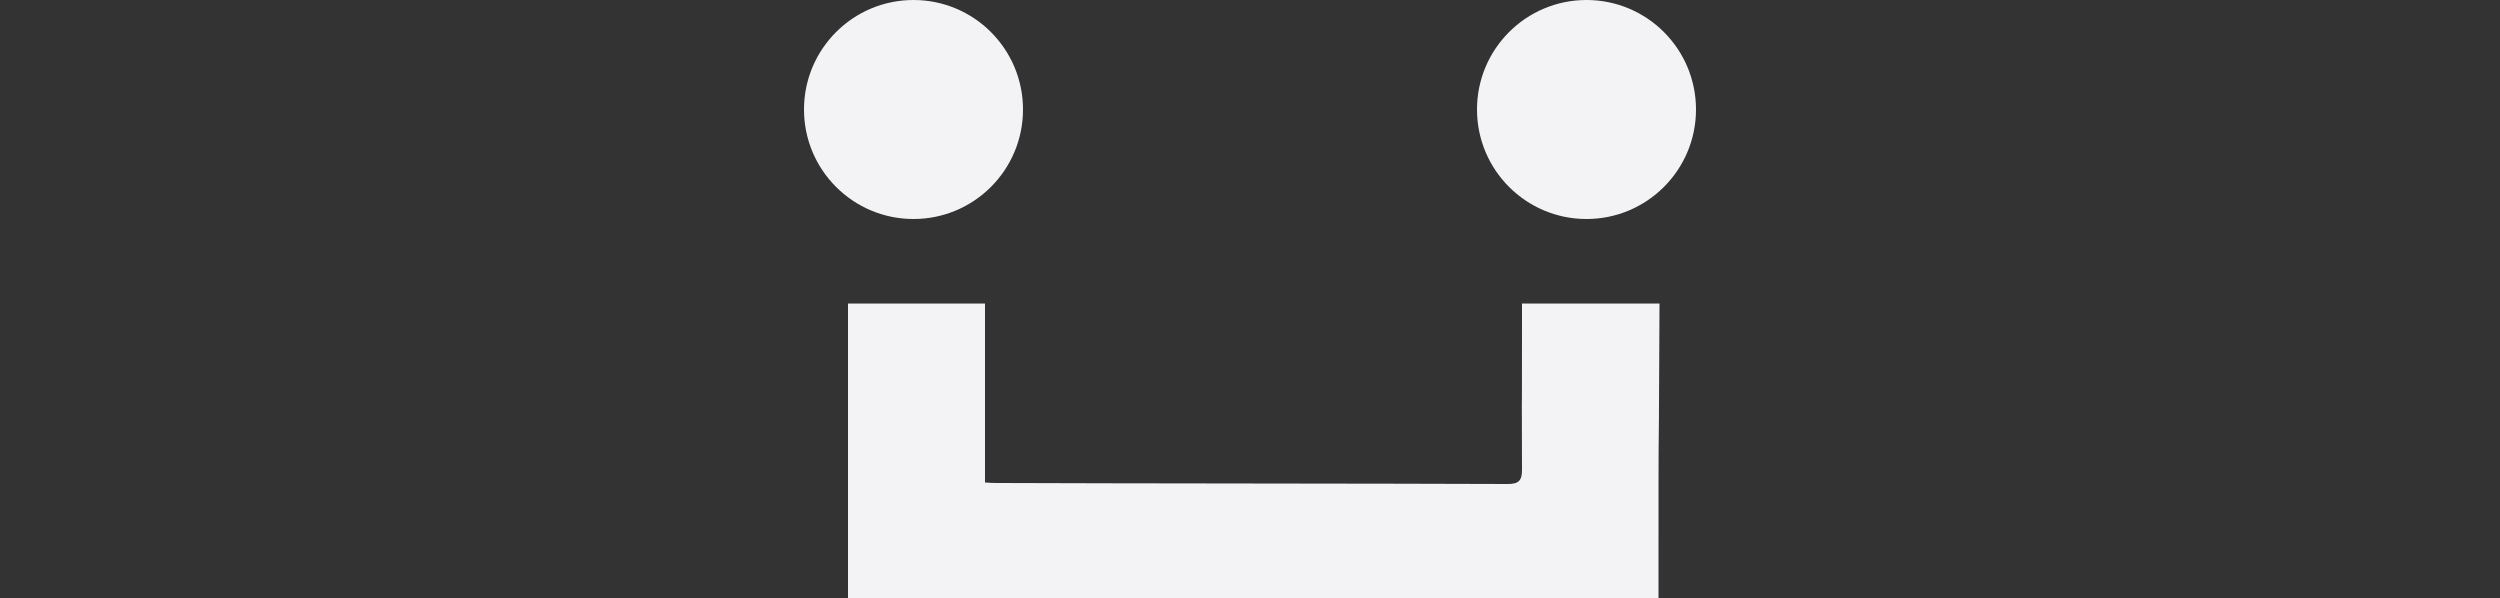
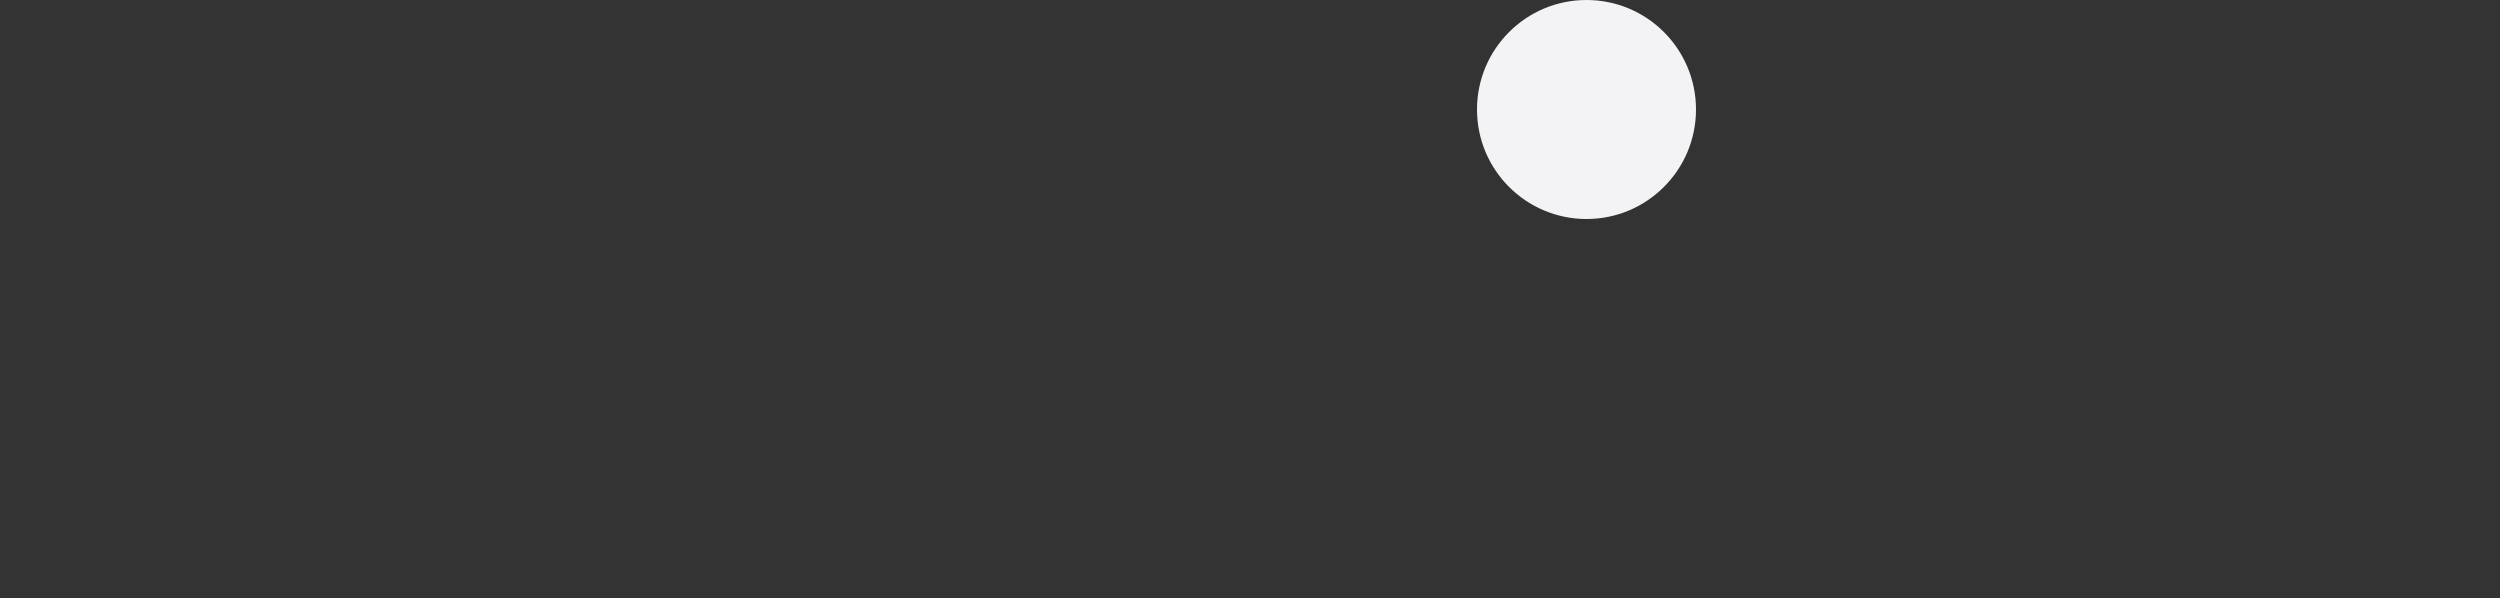
<svg xmlns="http://www.w3.org/2000/svg" version="1.1" id="Layer_1" x="0px" y="0px" width="500px" height="119.6px" viewBox="0 0 500 119.6" style="enable-background:new 0 0 500 119.6;" xml:space="preserve">
  <rect x="0" y="0" width="500" height="119.6" fill="#333333" stroke="none" />
  <style type="text/css">
	.st0{fill:#F3F3F5;}
</style>
  <g>
-     <path class="st0" d="M331.7,119.6c-42.9,0-119.3,0-162.1,0c0-50.2,0-8.6,0-58.9c9,0,18,0,27.4,0c0,42.4,0-6.8,0,35.8   c1.1,0.1,1.9,0.1,2.7,0.1c22.6,0.1,79.1,0.1,101.8,0.2c2.3,0,2.9-0.7,2.9-2.9c-0.1-40.5,0,10.6,0-29.9c0-1.1,0-2.1,0-3.3   c9.2,0,18.3,0,27.5,0C331.7,110.8,331.7,69.3,331.7,119.6z" />
-     <circle class="st0" cx="182.7" cy="21.9" r="21.9" />
    <circle class="st0" cx="317.3" cy="21.9" r="21.9" />
  </g>
</svg>